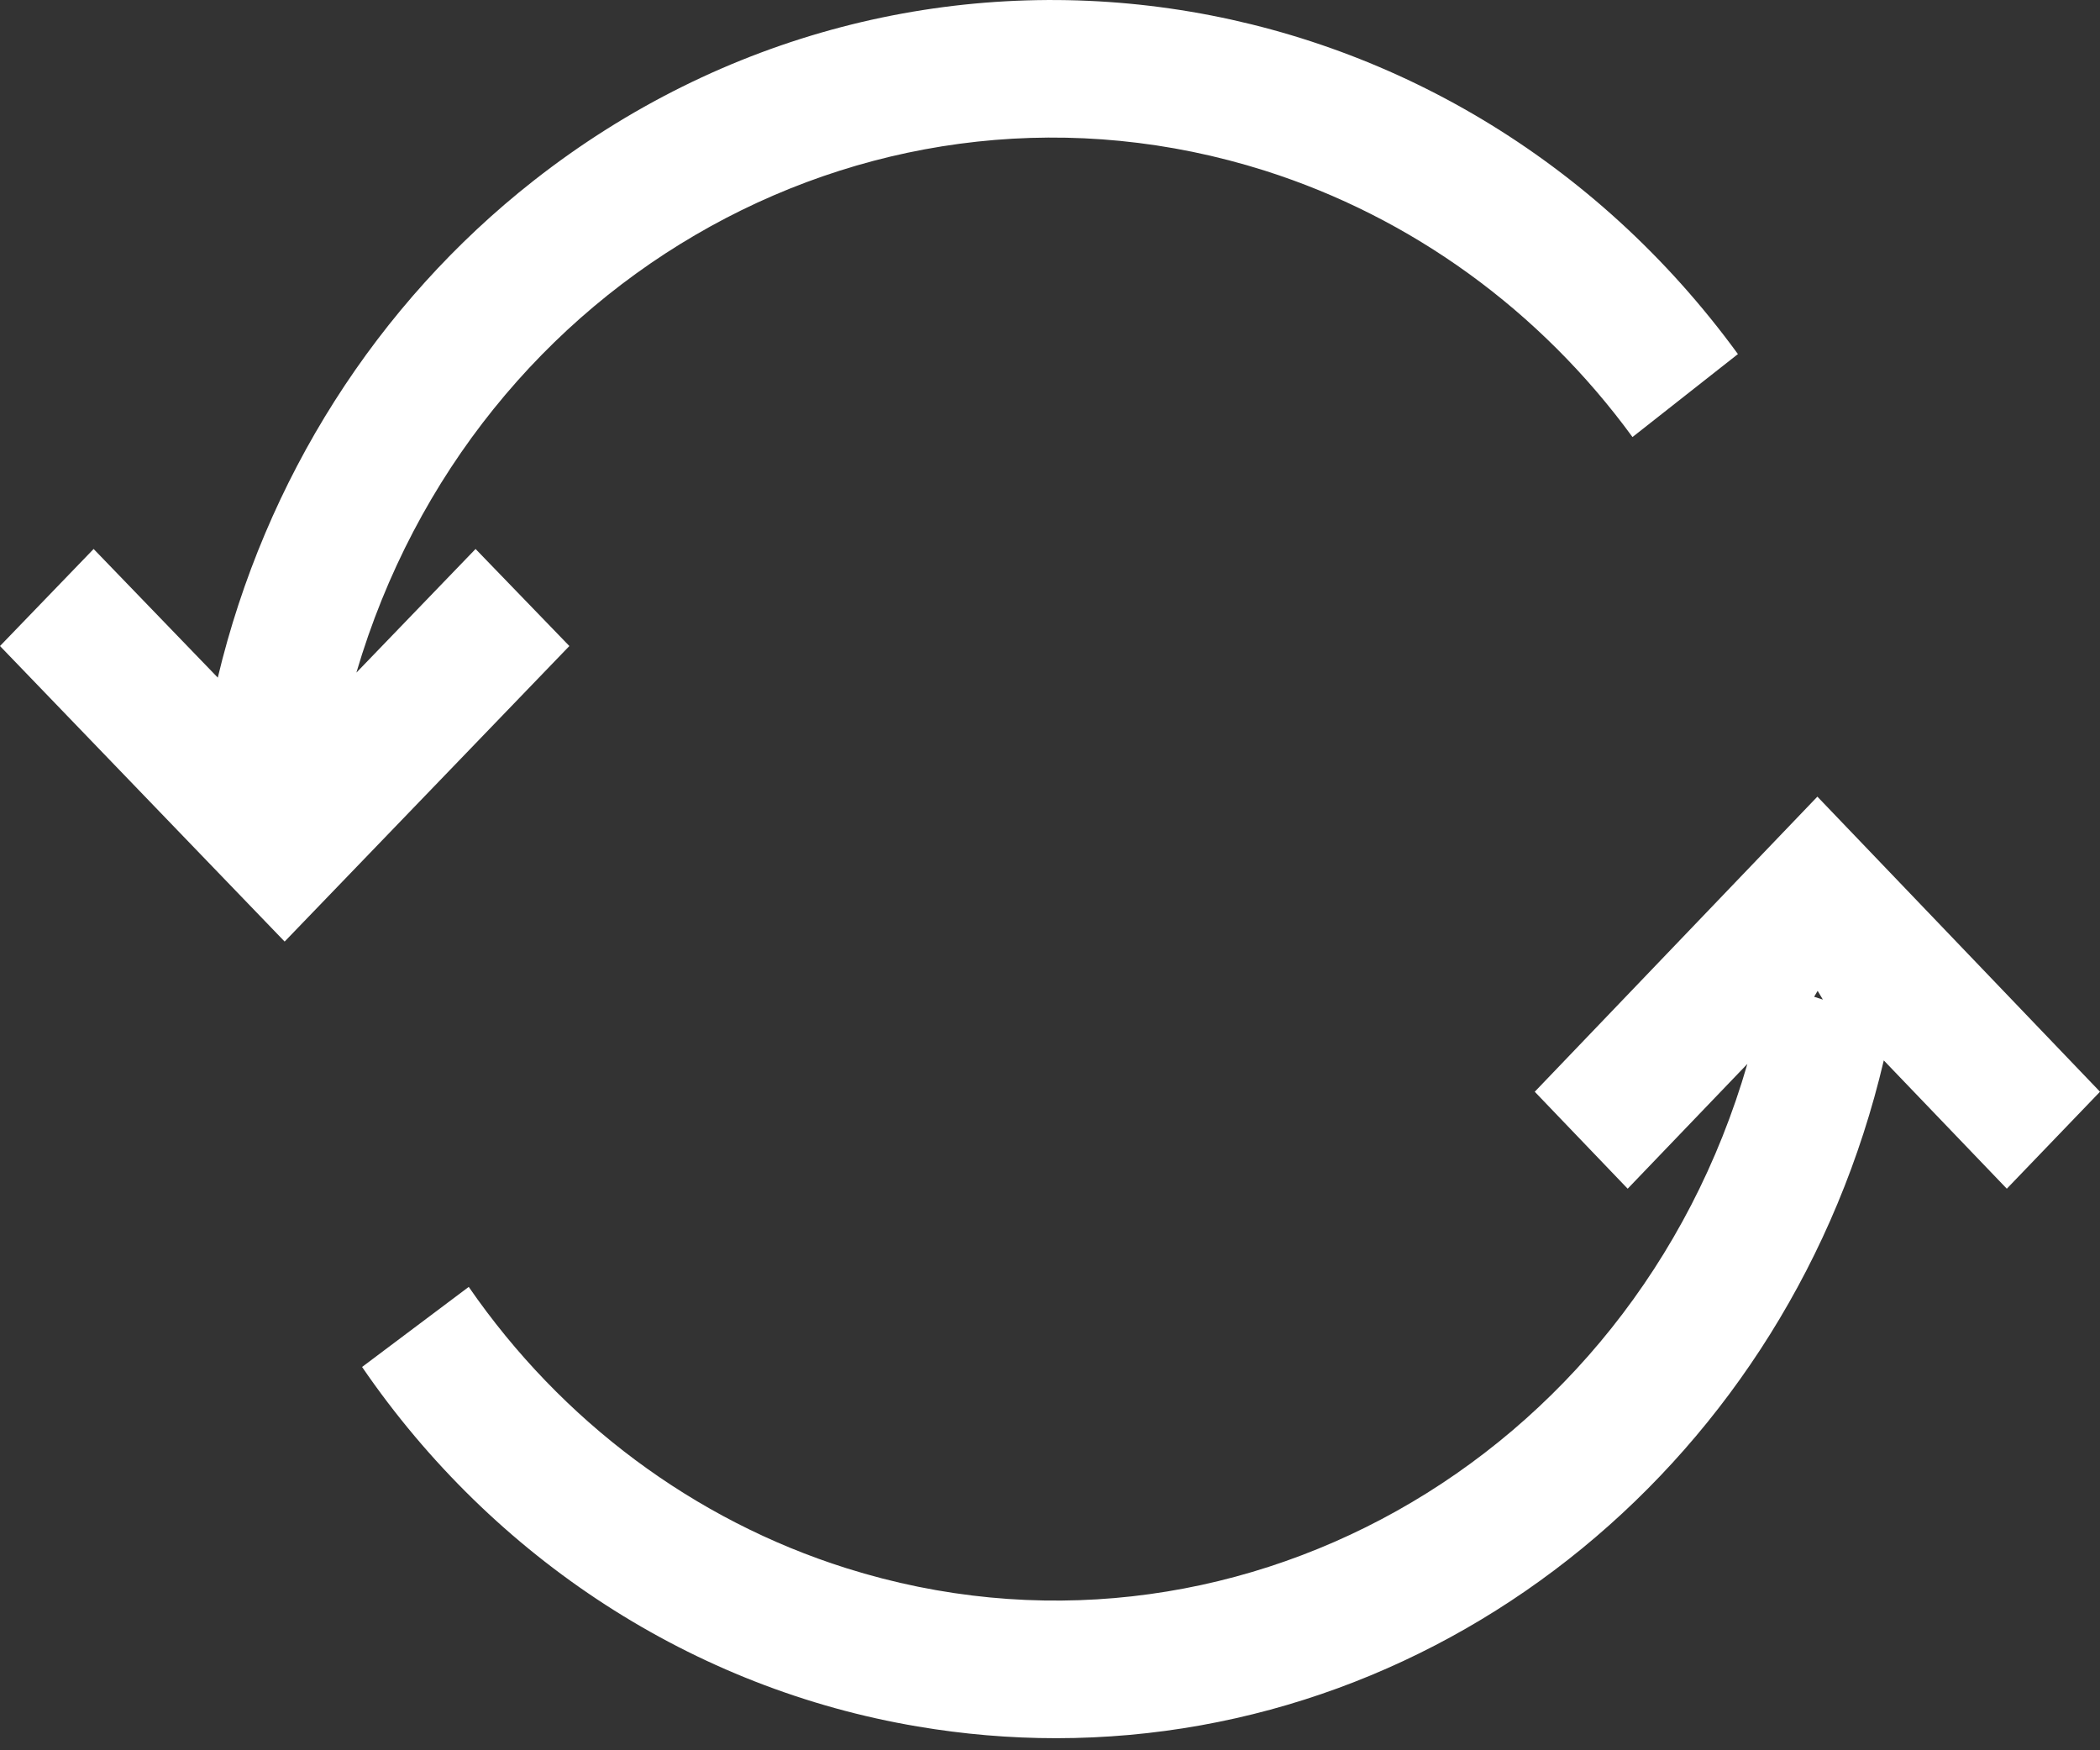
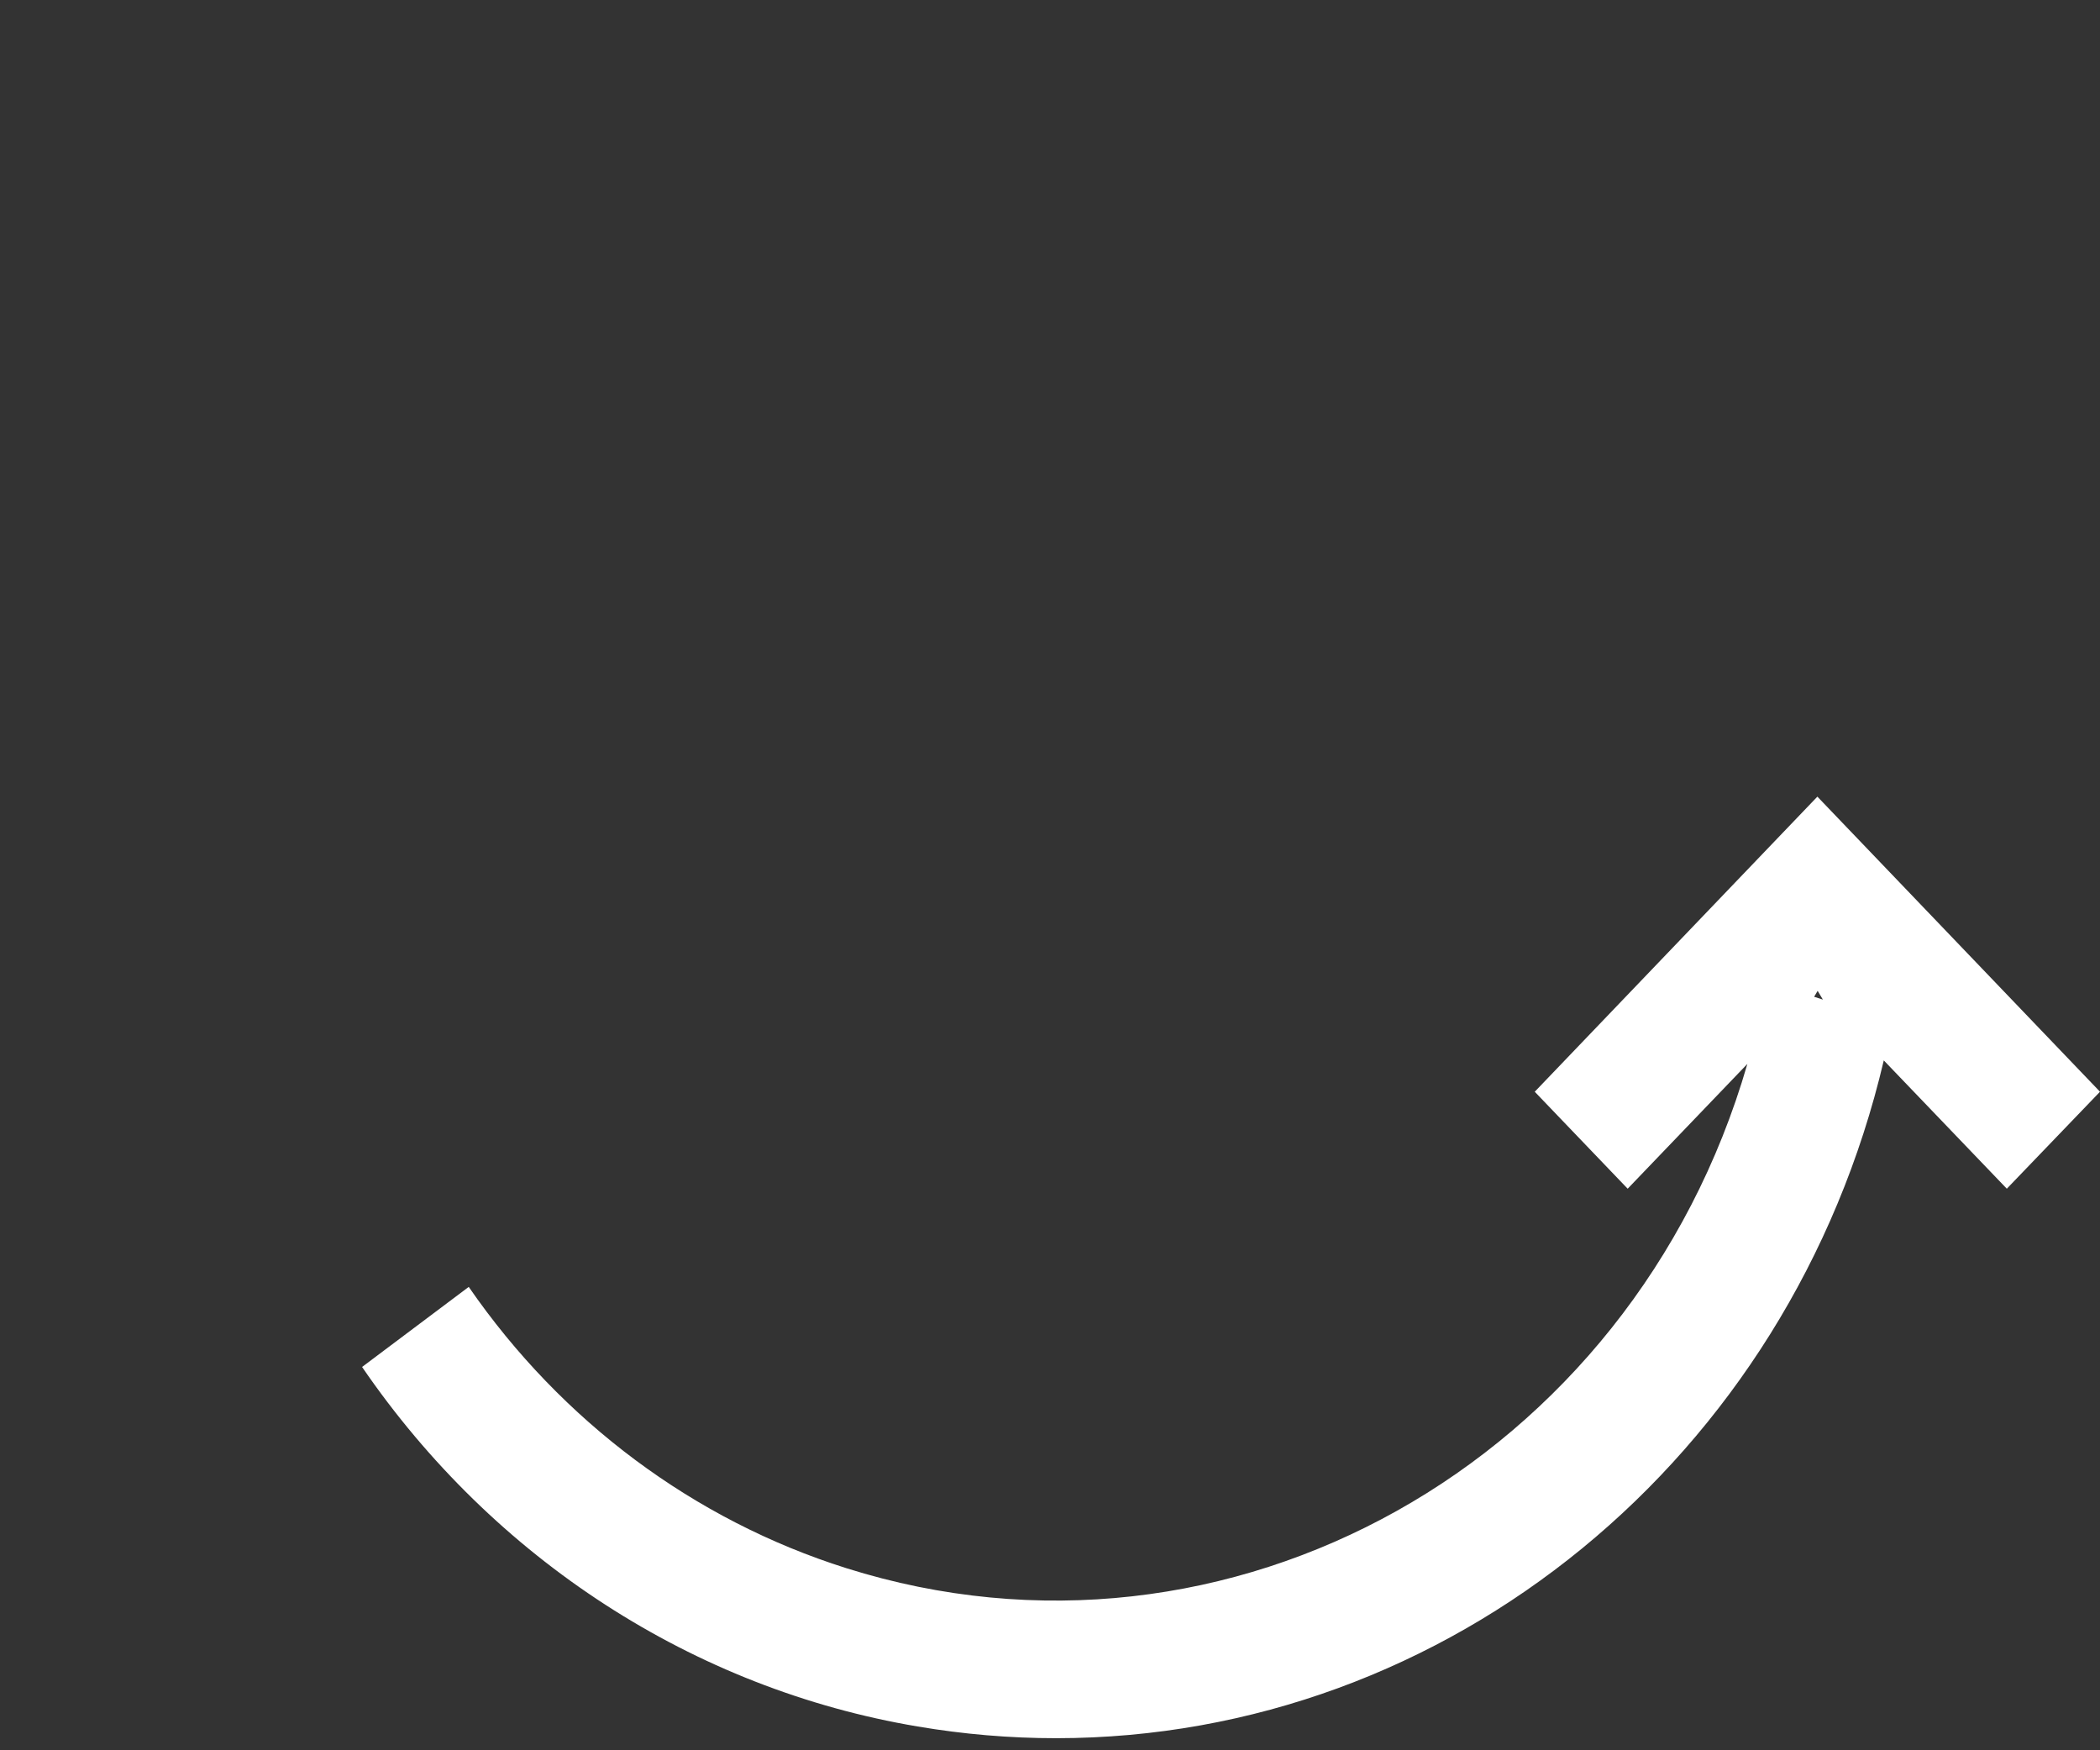
<svg xmlns="http://www.w3.org/2000/svg" width="24px" height="20px" viewBox="0 0 24 20" version="1.1">
  <rect x="0" y="0" width="24" height="20" fill="#333333" stroke="none" />
  <title>2C116182-1135-422C-9CB6-8E8C9859BA07</title>
  <g id="KSE" stroke="none" stroke-width="1" fill="none" fill-rule="evenodd">
    <g id="Investment" transform="translate(-120, -2388)" fill="#FFFFFF" fill-rule="nonzero">
      <g id="Investment-PDF" transform="translate(0, 1644)">
        <g id="Strategy" transform="translate(55, 40)">
          <g id="Group-6" transform="translate(0, 128)">
            <g id="Refresh" transform="translate(0, 564)">
              <g id="load" transform="translate(65, 12)">
-                 <path d="M5.435,6.273 L4.073,7.686 C5.414,3.127 10.062,0.559 14.455,1.95 C16.129,2.481 17.6,3.546 18.657,4.994 L19.862,4.046 C16.588,-0.445 10.426,-1.332 6.098,2.065 C4.305,3.473 3.031,5.477 2.489,7.743 L1.07,6.273 L0,7.382 L3.253,10.759 L6.507,7.382 L5.435,6.273 Z" id="Path" />
-                 <path d="M20.77,9.103 L17.54,12.475 L18.602,13.583 L19.97,12.157 C18.651,16.716 14.04,19.296 9.672,17.919 C7.934,17.371 6.418,16.242 5.357,14.705 L4.138,15.62 C5.645,17.819 7.931,19.298 10.487,19.728 C11.011,19.817 11.541,19.862 12.072,19.862 C16.556,19.86 20.46,16.663 21.529,12.117 L22.935,13.583 L24,12.475 L20.77,9.103 Z M20.733,11.39 L20.773,11.322 L20.833,11.422 L20.733,11.39 Z" id="Shape" />
+                 <path d="M20.77,9.103 L17.54,12.475 L18.602,13.583 L19.97,12.157 C18.651,16.716 14.04,19.296 9.672,17.919 C7.934,17.371 6.418,16.242 5.357,14.705 L4.138,15.62 C5.645,17.819 7.931,19.298 10.487,19.728 C11.011,19.817 11.541,19.862 12.072,19.862 C16.556,19.86 20.46,16.663 21.529,12.117 L22.935,13.583 L24,12.475 Z M20.733,11.39 L20.773,11.322 L20.833,11.422 L20.733,11.39 Z" id="Shape" />
              </g>
            </g>
          </g>
        </g>
      </g>
    </g>
  </g>
</svg>